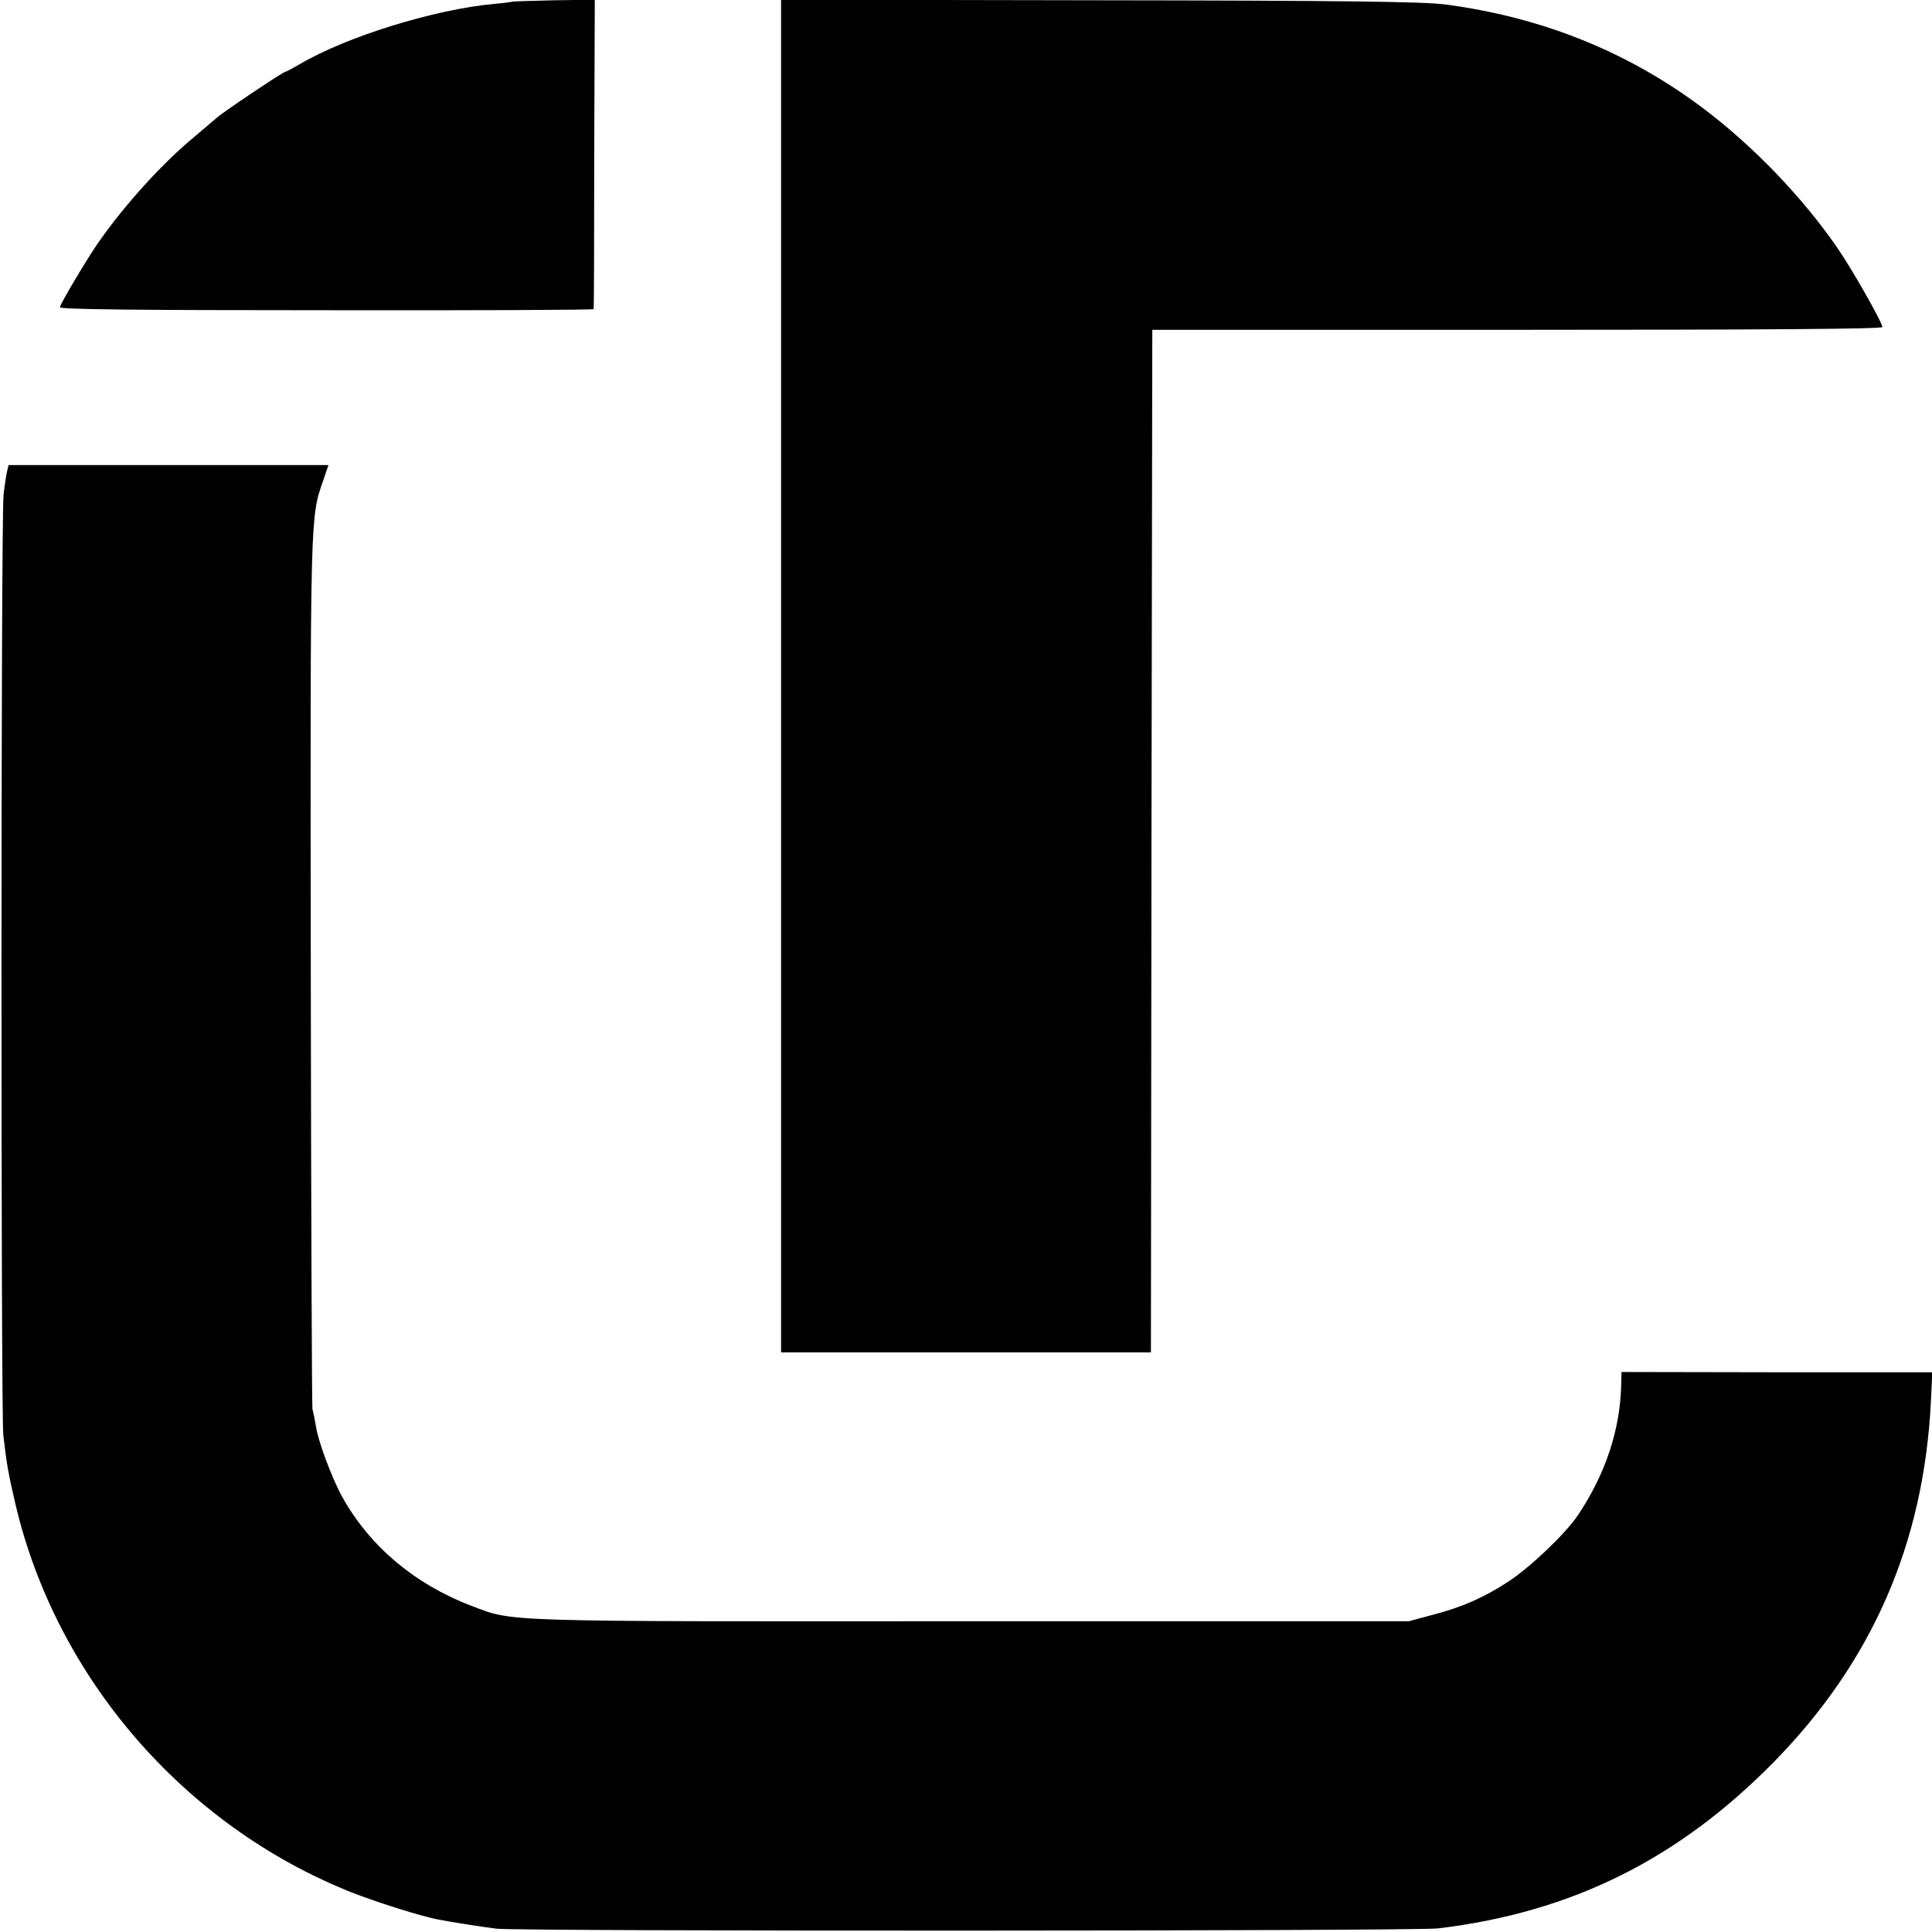
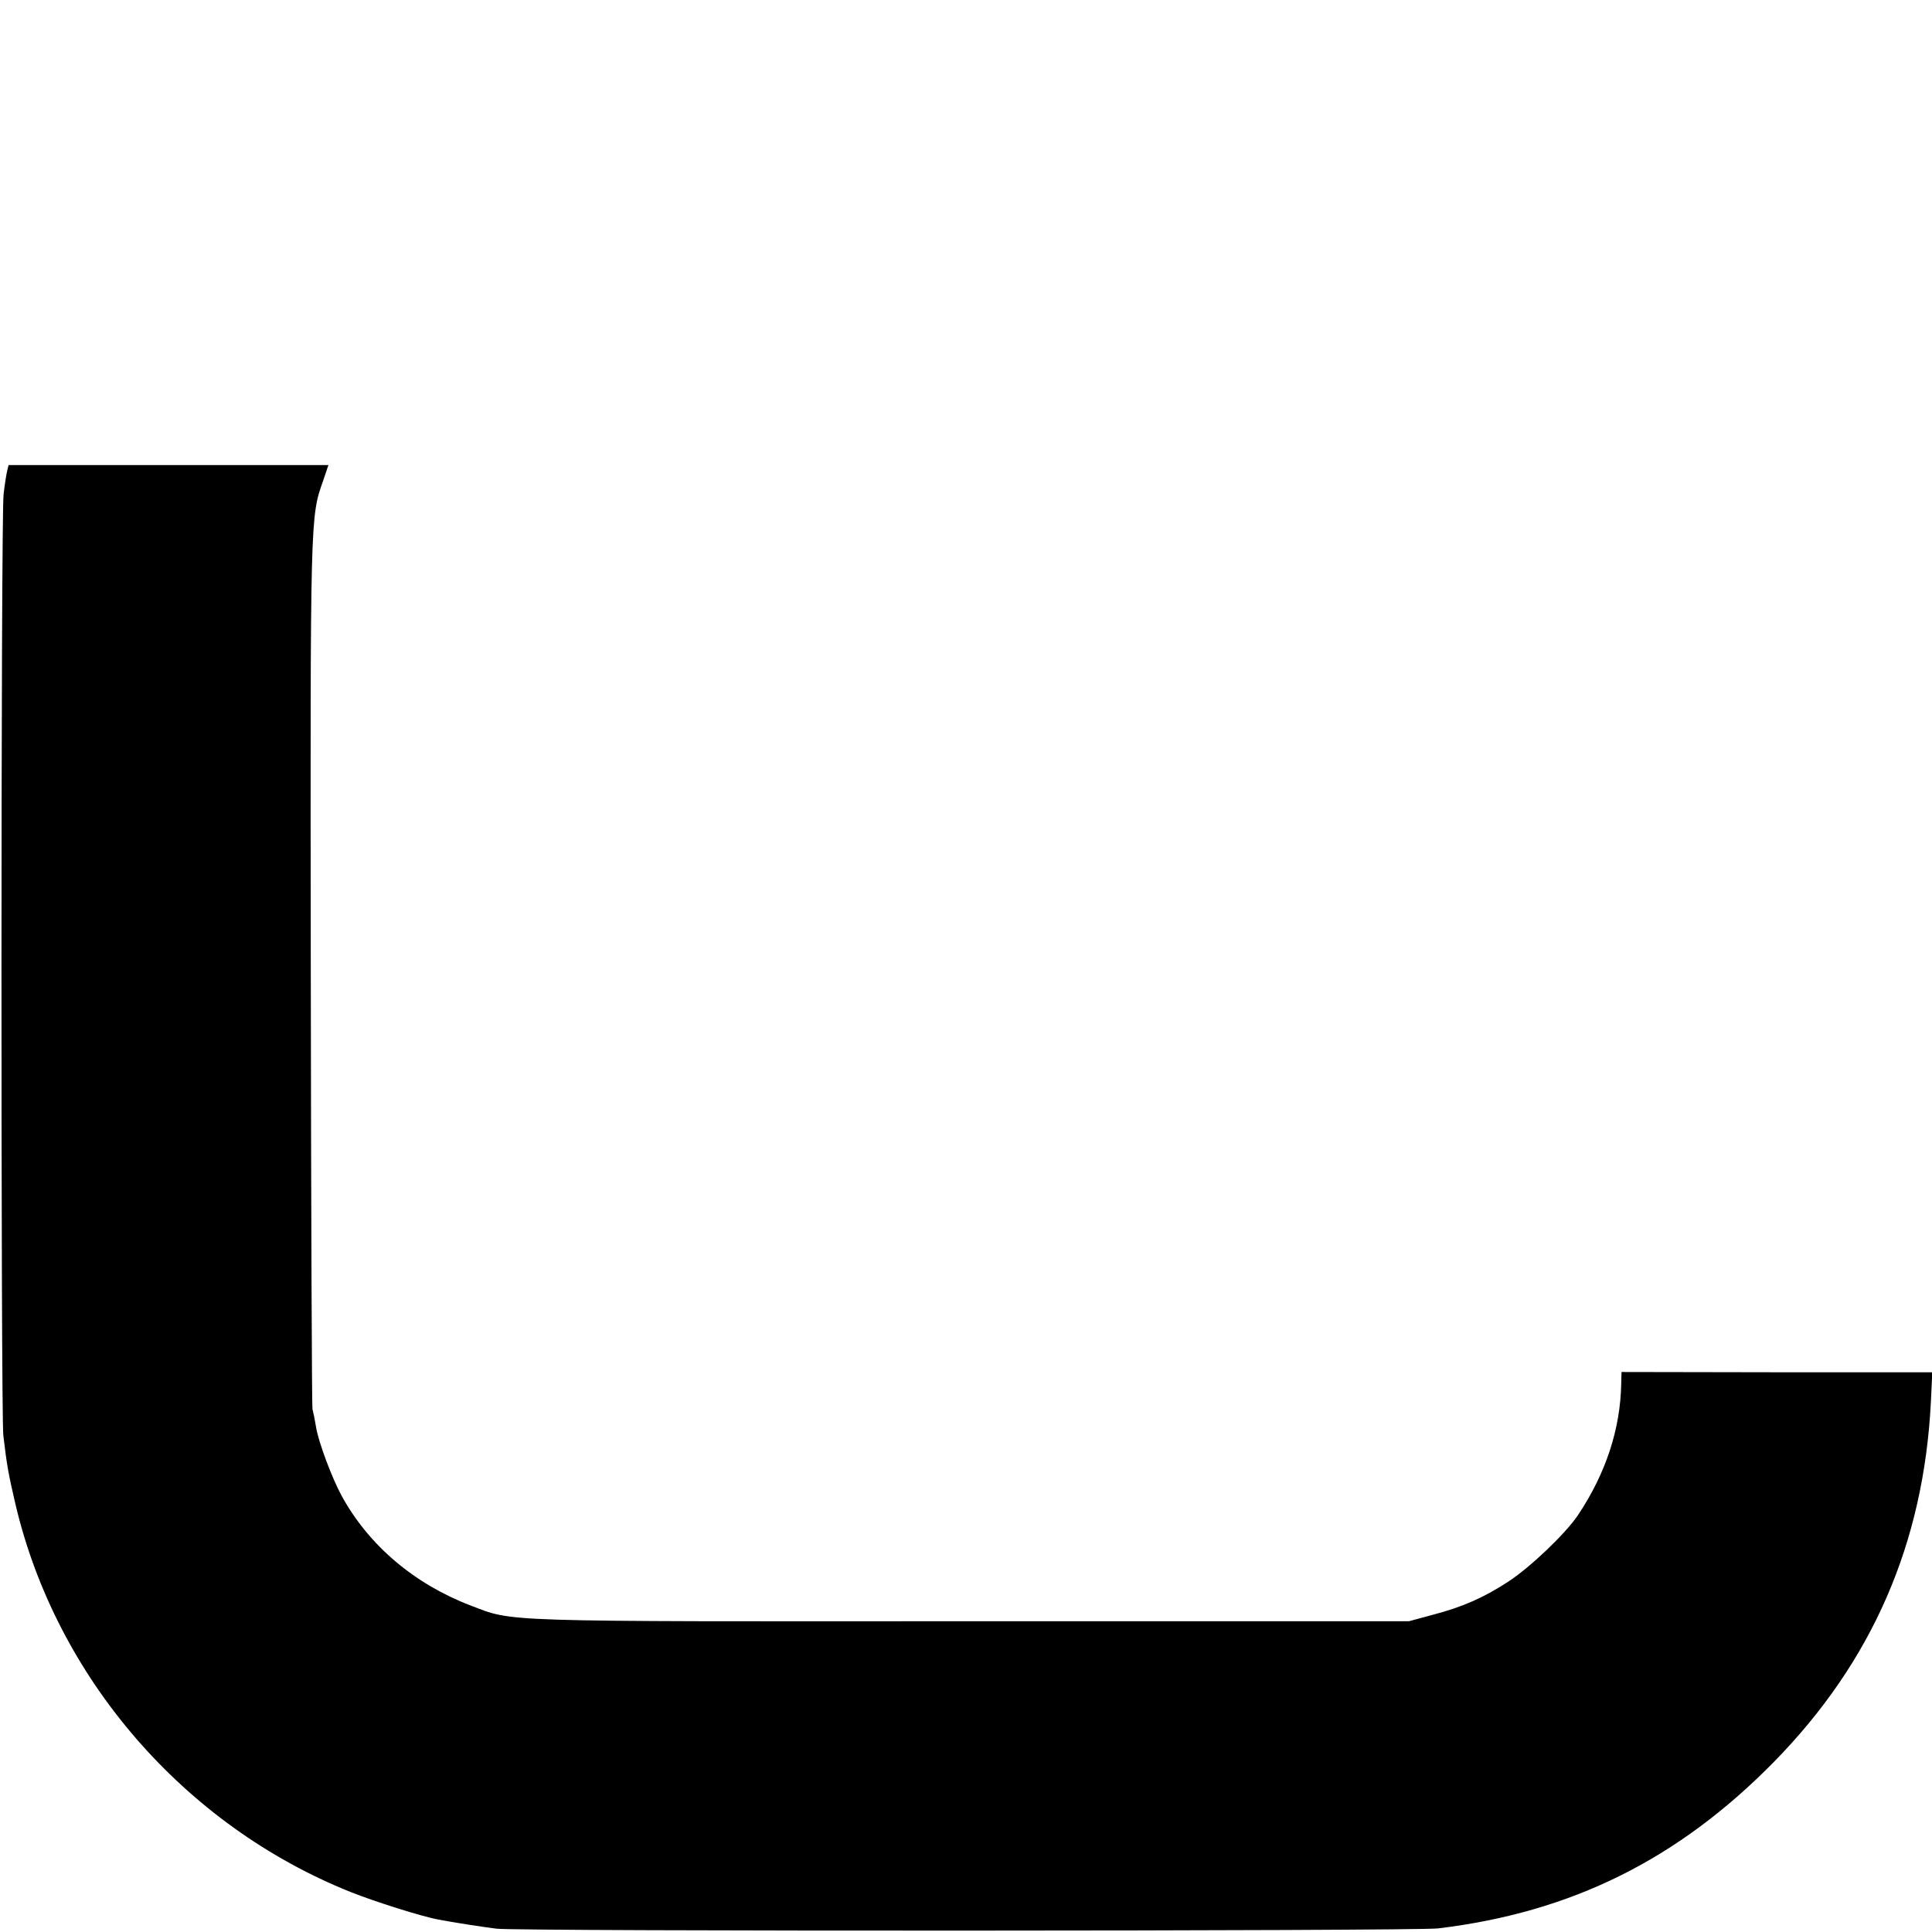
<svg xmlns="http://www.w3.org/2000/svg" version="1.0" width="700pt" height="700pt" viewBox="0 0 700 700" preserveAspectRatio="xMidYMid meet">
  <g transform="translate(0,700) scale(0.1,-0.1)" fill="#000000" stroke="none">
-     <path d="M1857 6994 c-1 -1 -31 -5 -66 -8 -217 -20 -534 -118 -704 -218 -26 -15 -50 -28 -53 -28 -8 0 -226 -146 -249 -167 -11 -10 -47 -40 -80 -68 -113 -93 -250 -243 -346 -380 -41 -58 -138 -221 -142 -238 -1 -8 262 -11 966 -11 532 -1 967 1 968 4 1 3 2 256 2 563 l2 558 -148 -2 c-81 -2 -149 -4 -150 -5z" />
-     <path d="M2830 4551 l0 -2451 670 0 670 0 2 1853 3 1852 1322 0 c895 0 1323 3 1323 10 0 17 -112 214 -165 290 -126 182 -303 366 -482 501 -273 206 -586 332 -938 378 -77 10 -371 14 -1252 15 l-1153 2 0 -2450z" />
    <path d="M26 5294 c-3 -12 -9 -50 -13 -85 -10 -83 -10 -3323 -1 -3409 13 -112 19 -142 44 -250 148 -629 610 -1163 1214 -1405 88 -35 258 -89 319 -100 51 -10 155 -26 210 -33 77 -10 3330 -9 3411 1 484 58 870 250 1217 603 356 363 543 791 569 1305 l5 107 -563 0 -563 1 -1 -42 c-3 -165 -56 -326 -157 -477 -45 -67 -174 -190 -253 -241 -87 -57 -166 -92 -274 -120 l-85 -23 -1590 0 c-1732 -1 -1652 -3 -1810 57 -204 78 -369 218 -467 397 -35 64 -85 197 -93 250 -4 25 -10 54 -13 65 -2 11 -5 724 -6 1585 -2 1661 -2 1646 45 1779 10 31 19 55 19 56 0 0 -261 0 -580 0 l-579 0 -5 -21z" />
  </g>
</svg>